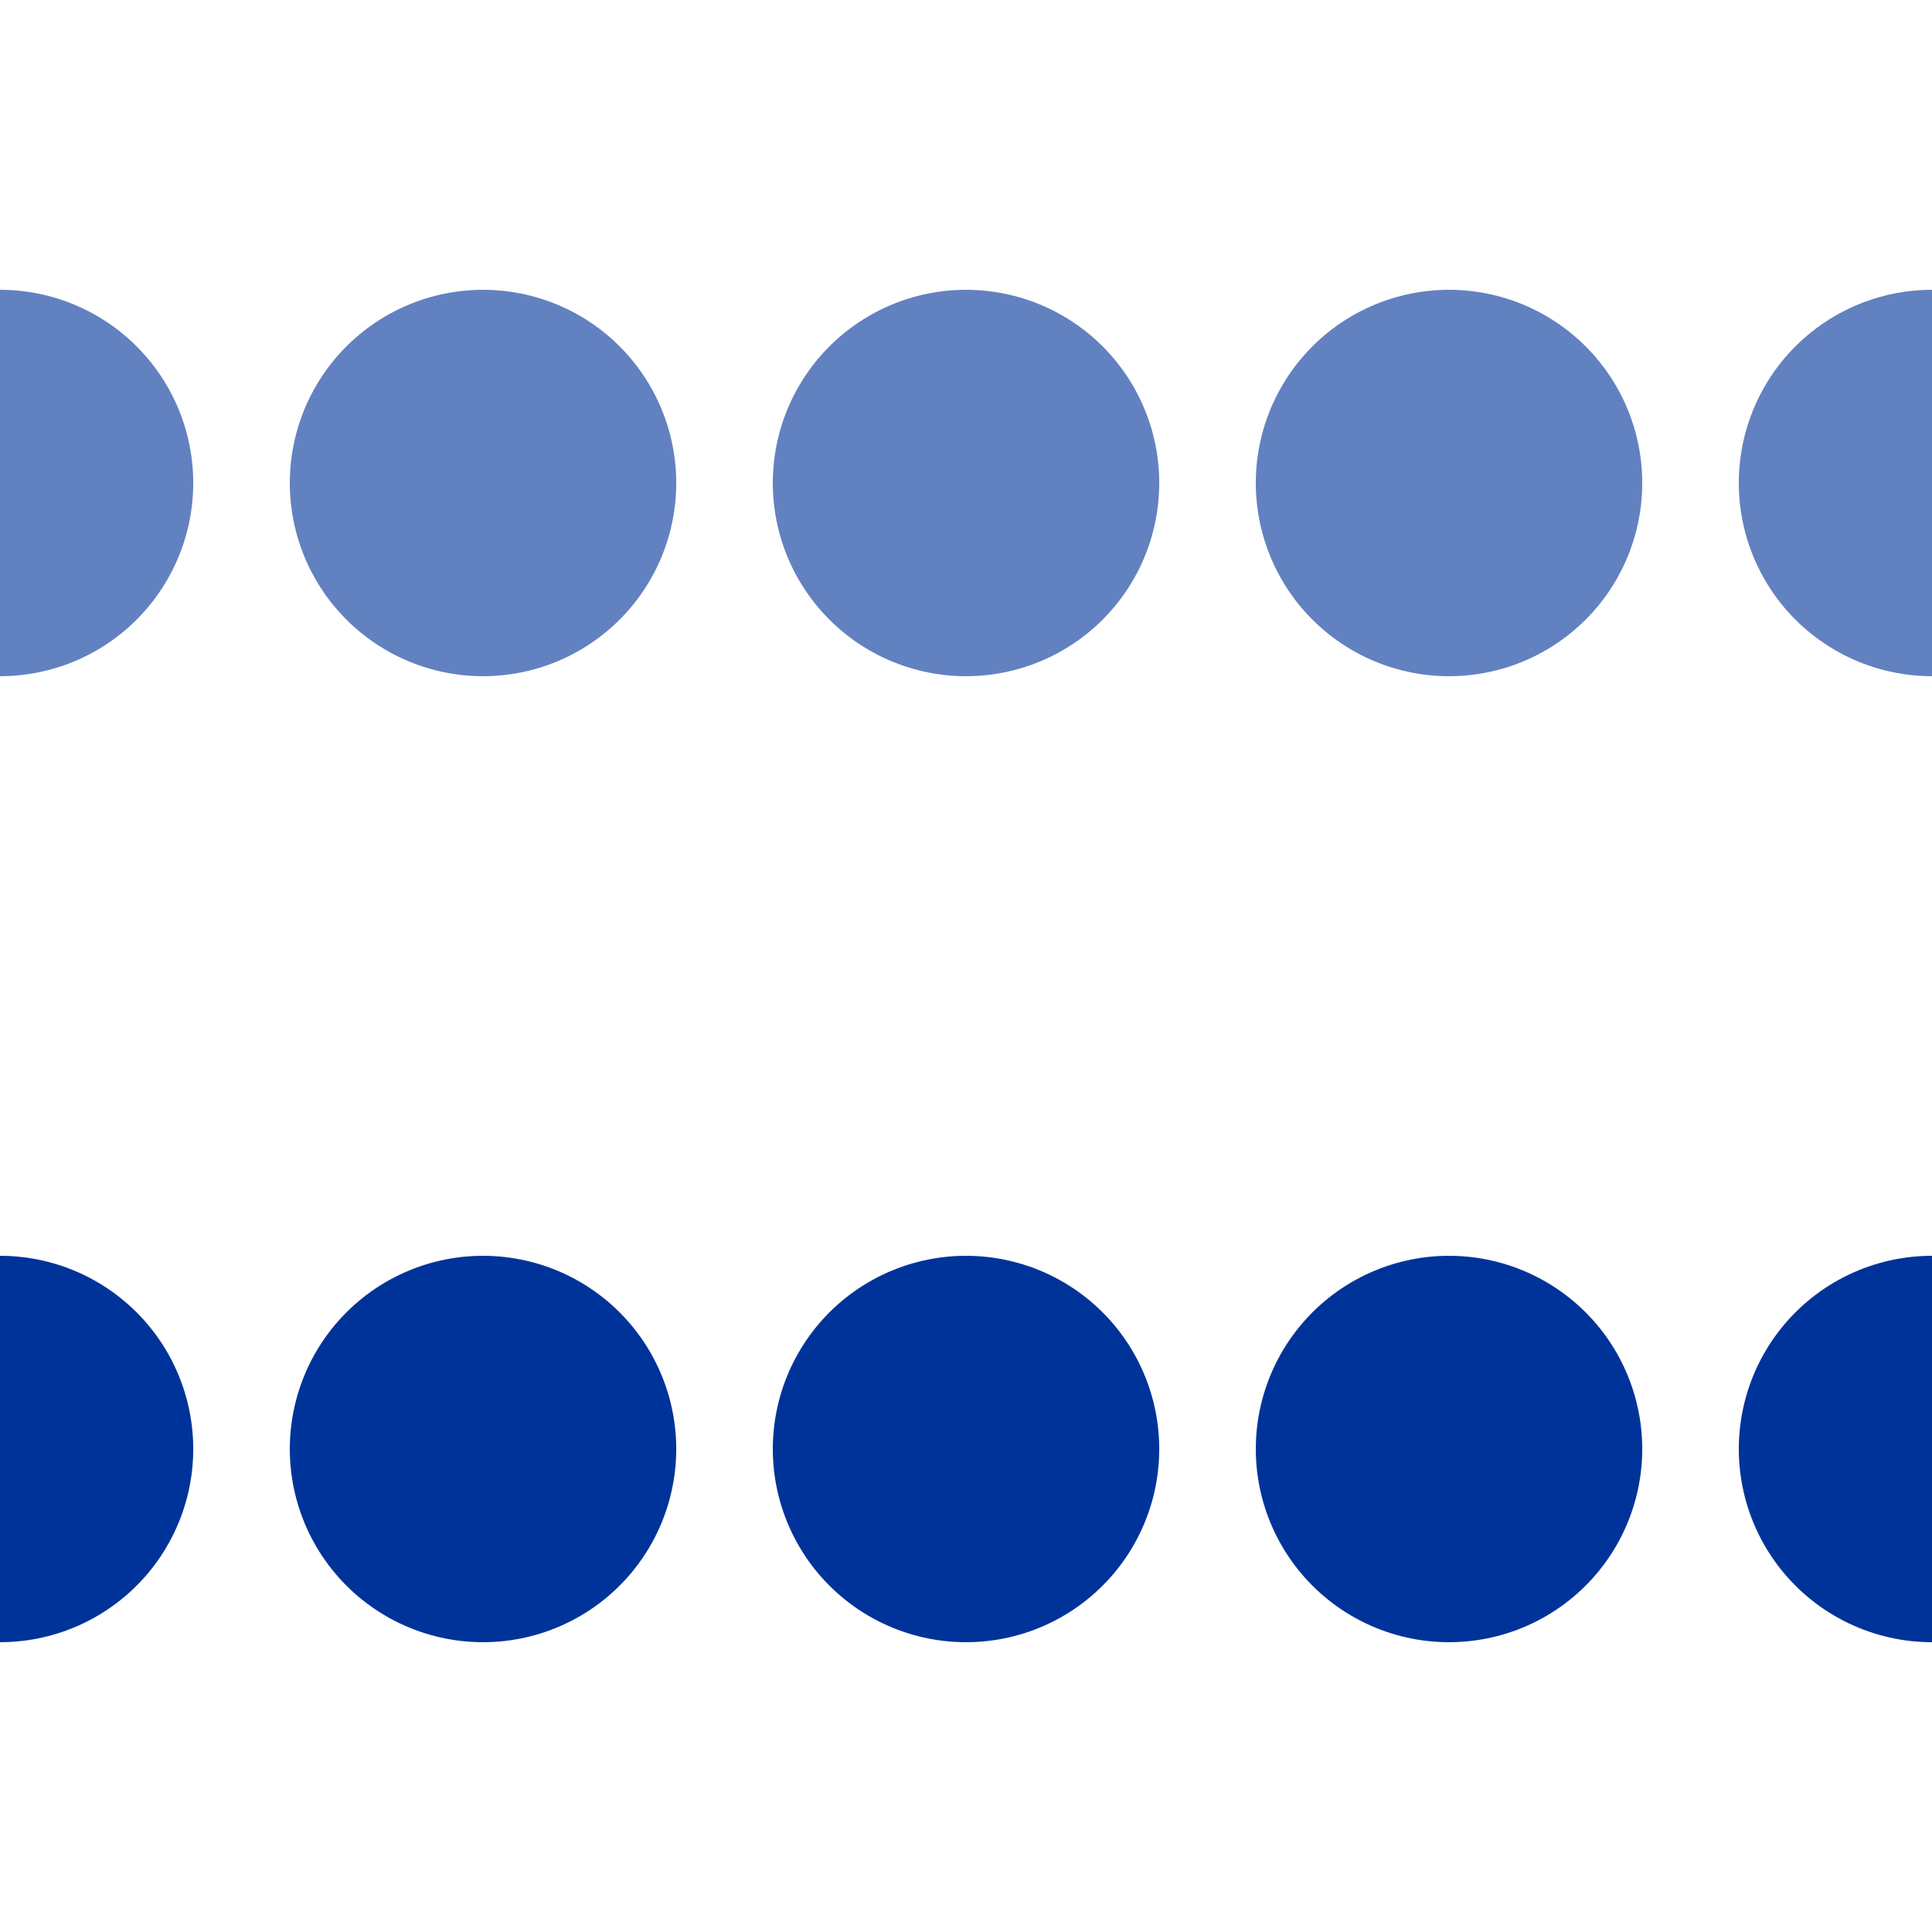
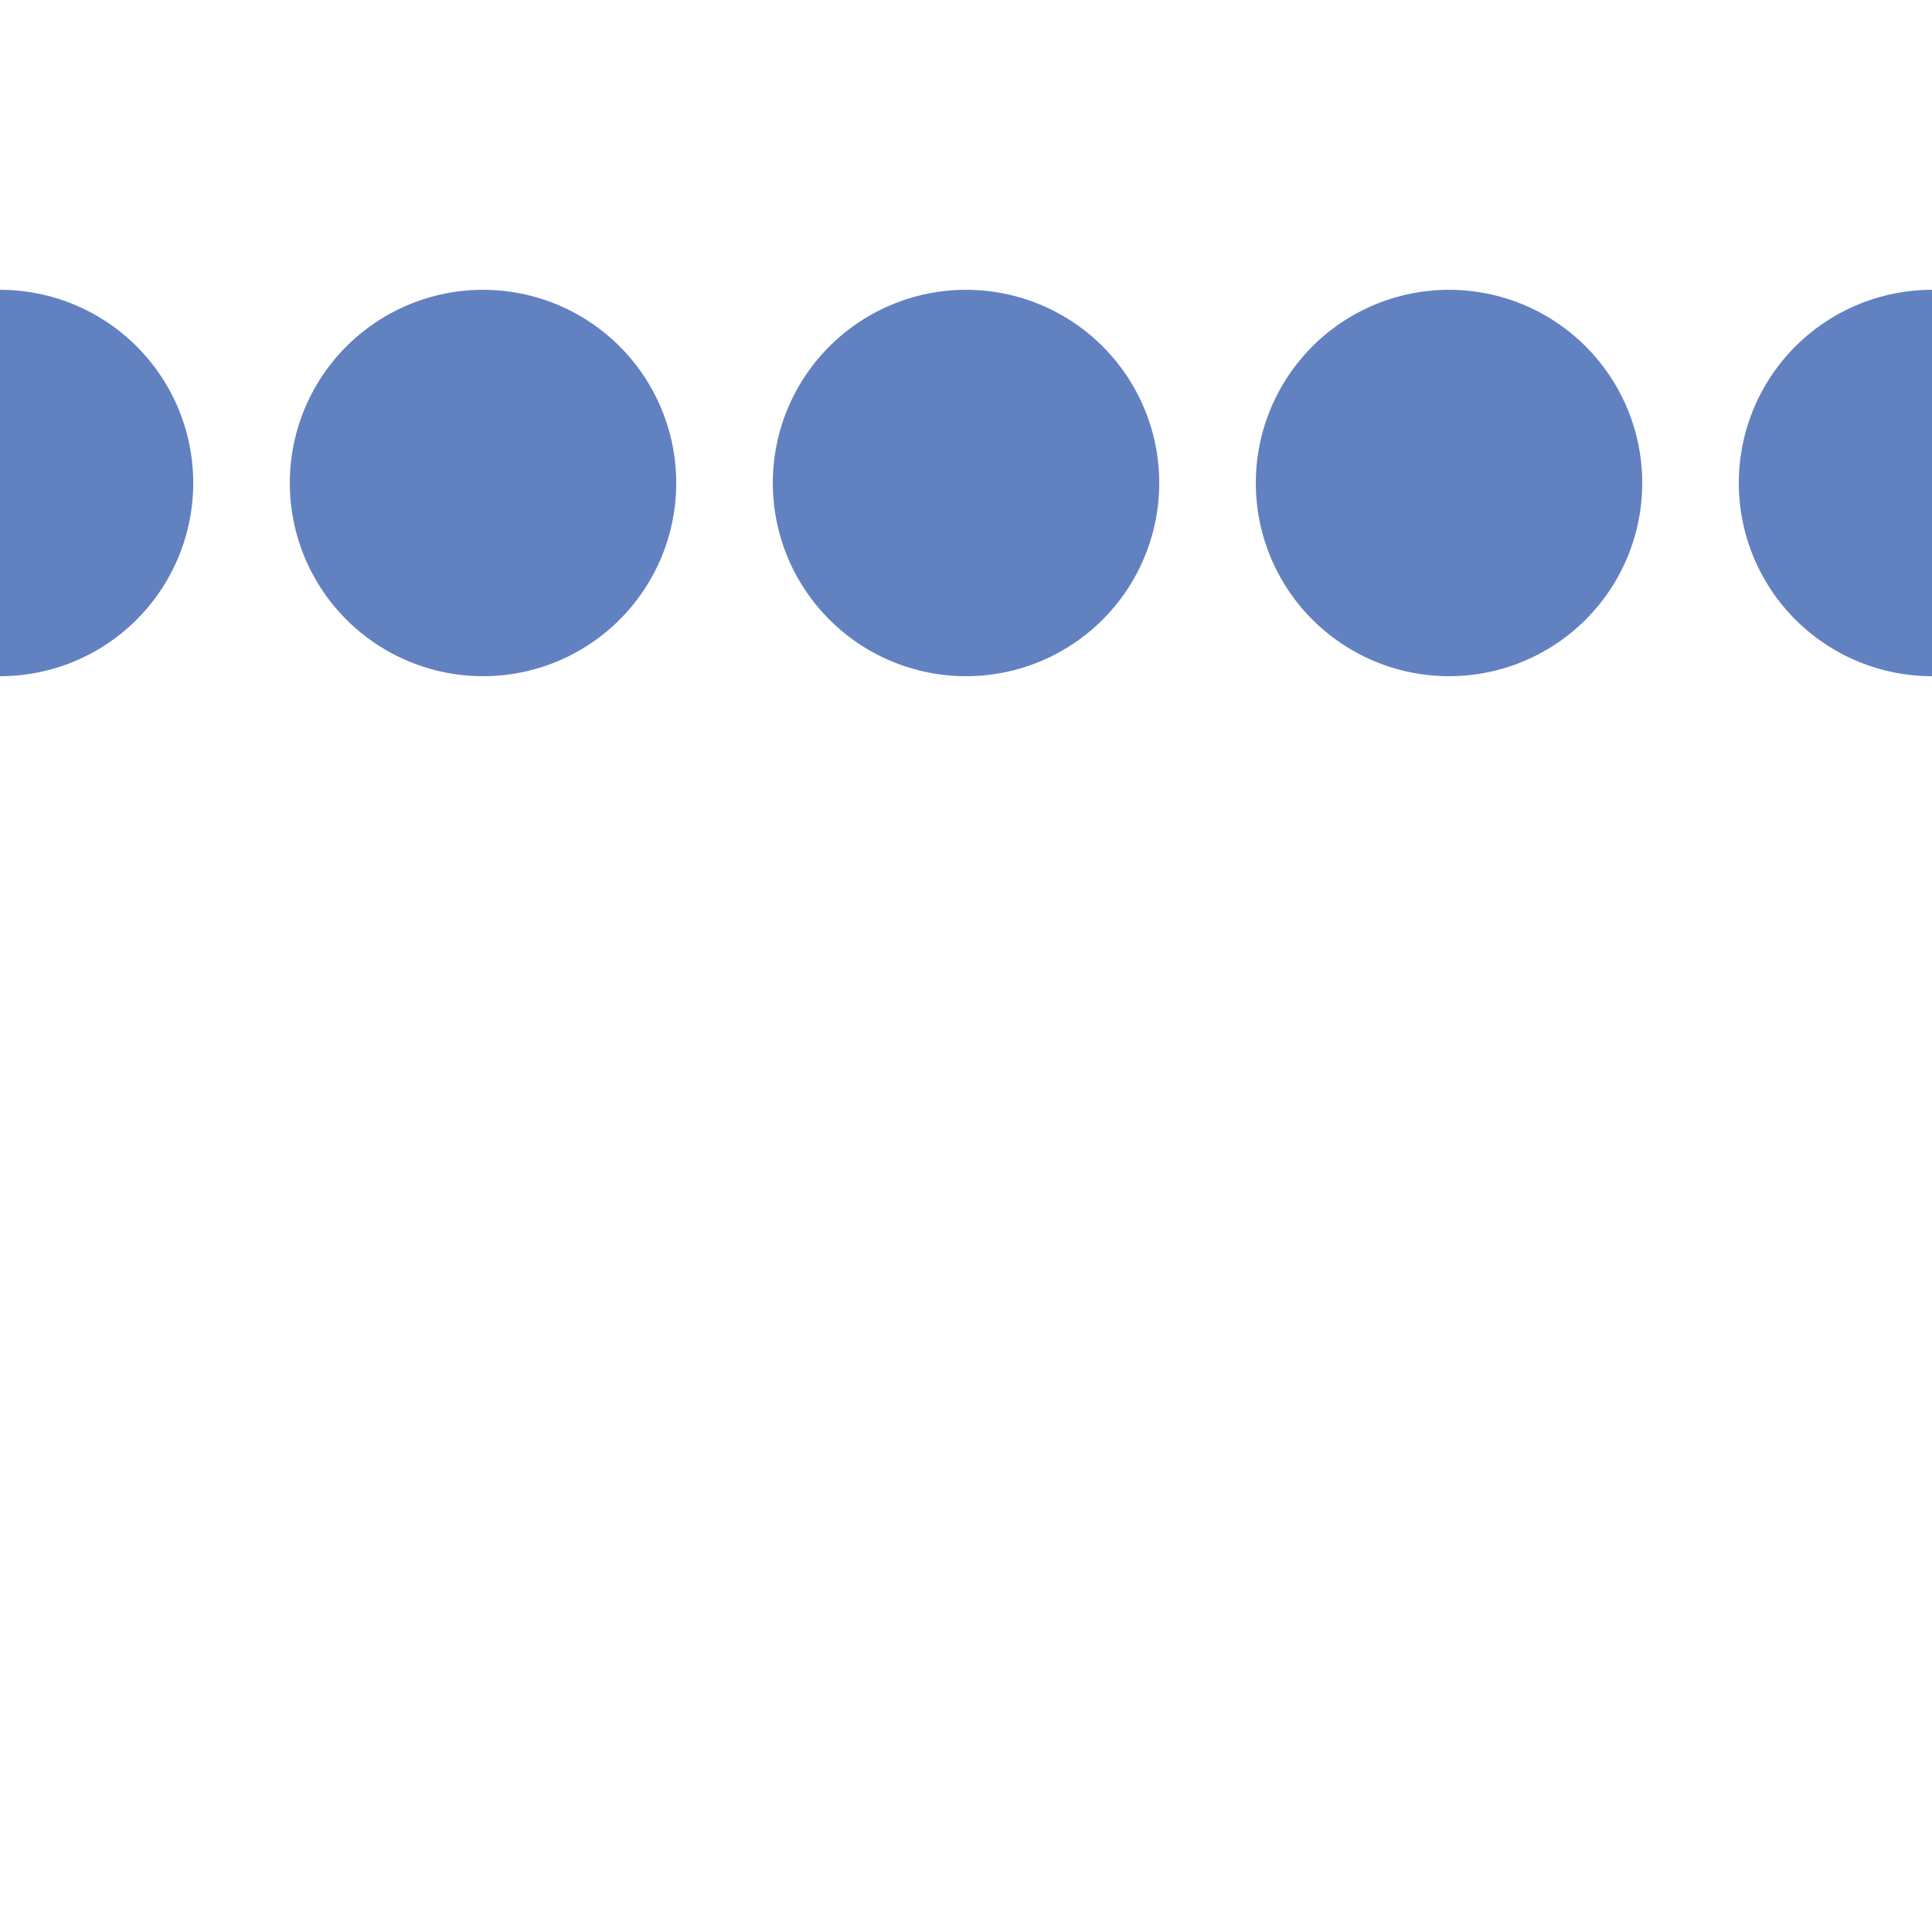
<svg xmlns="http://www.w3.org/2000/svg" width="500" height="500">
  <title>Unused and regular parallel interrupted lines across, set "u"</title>
  <g stroke-width="100" stroke-linecap="round" stroke-dasharray=".01,124.99">
    <path d="M 0,125 H 501" stroke="#6281C0" />
-     <path d="M 0,375 H 501" stroke="#003399" />
  </g>
</svg>